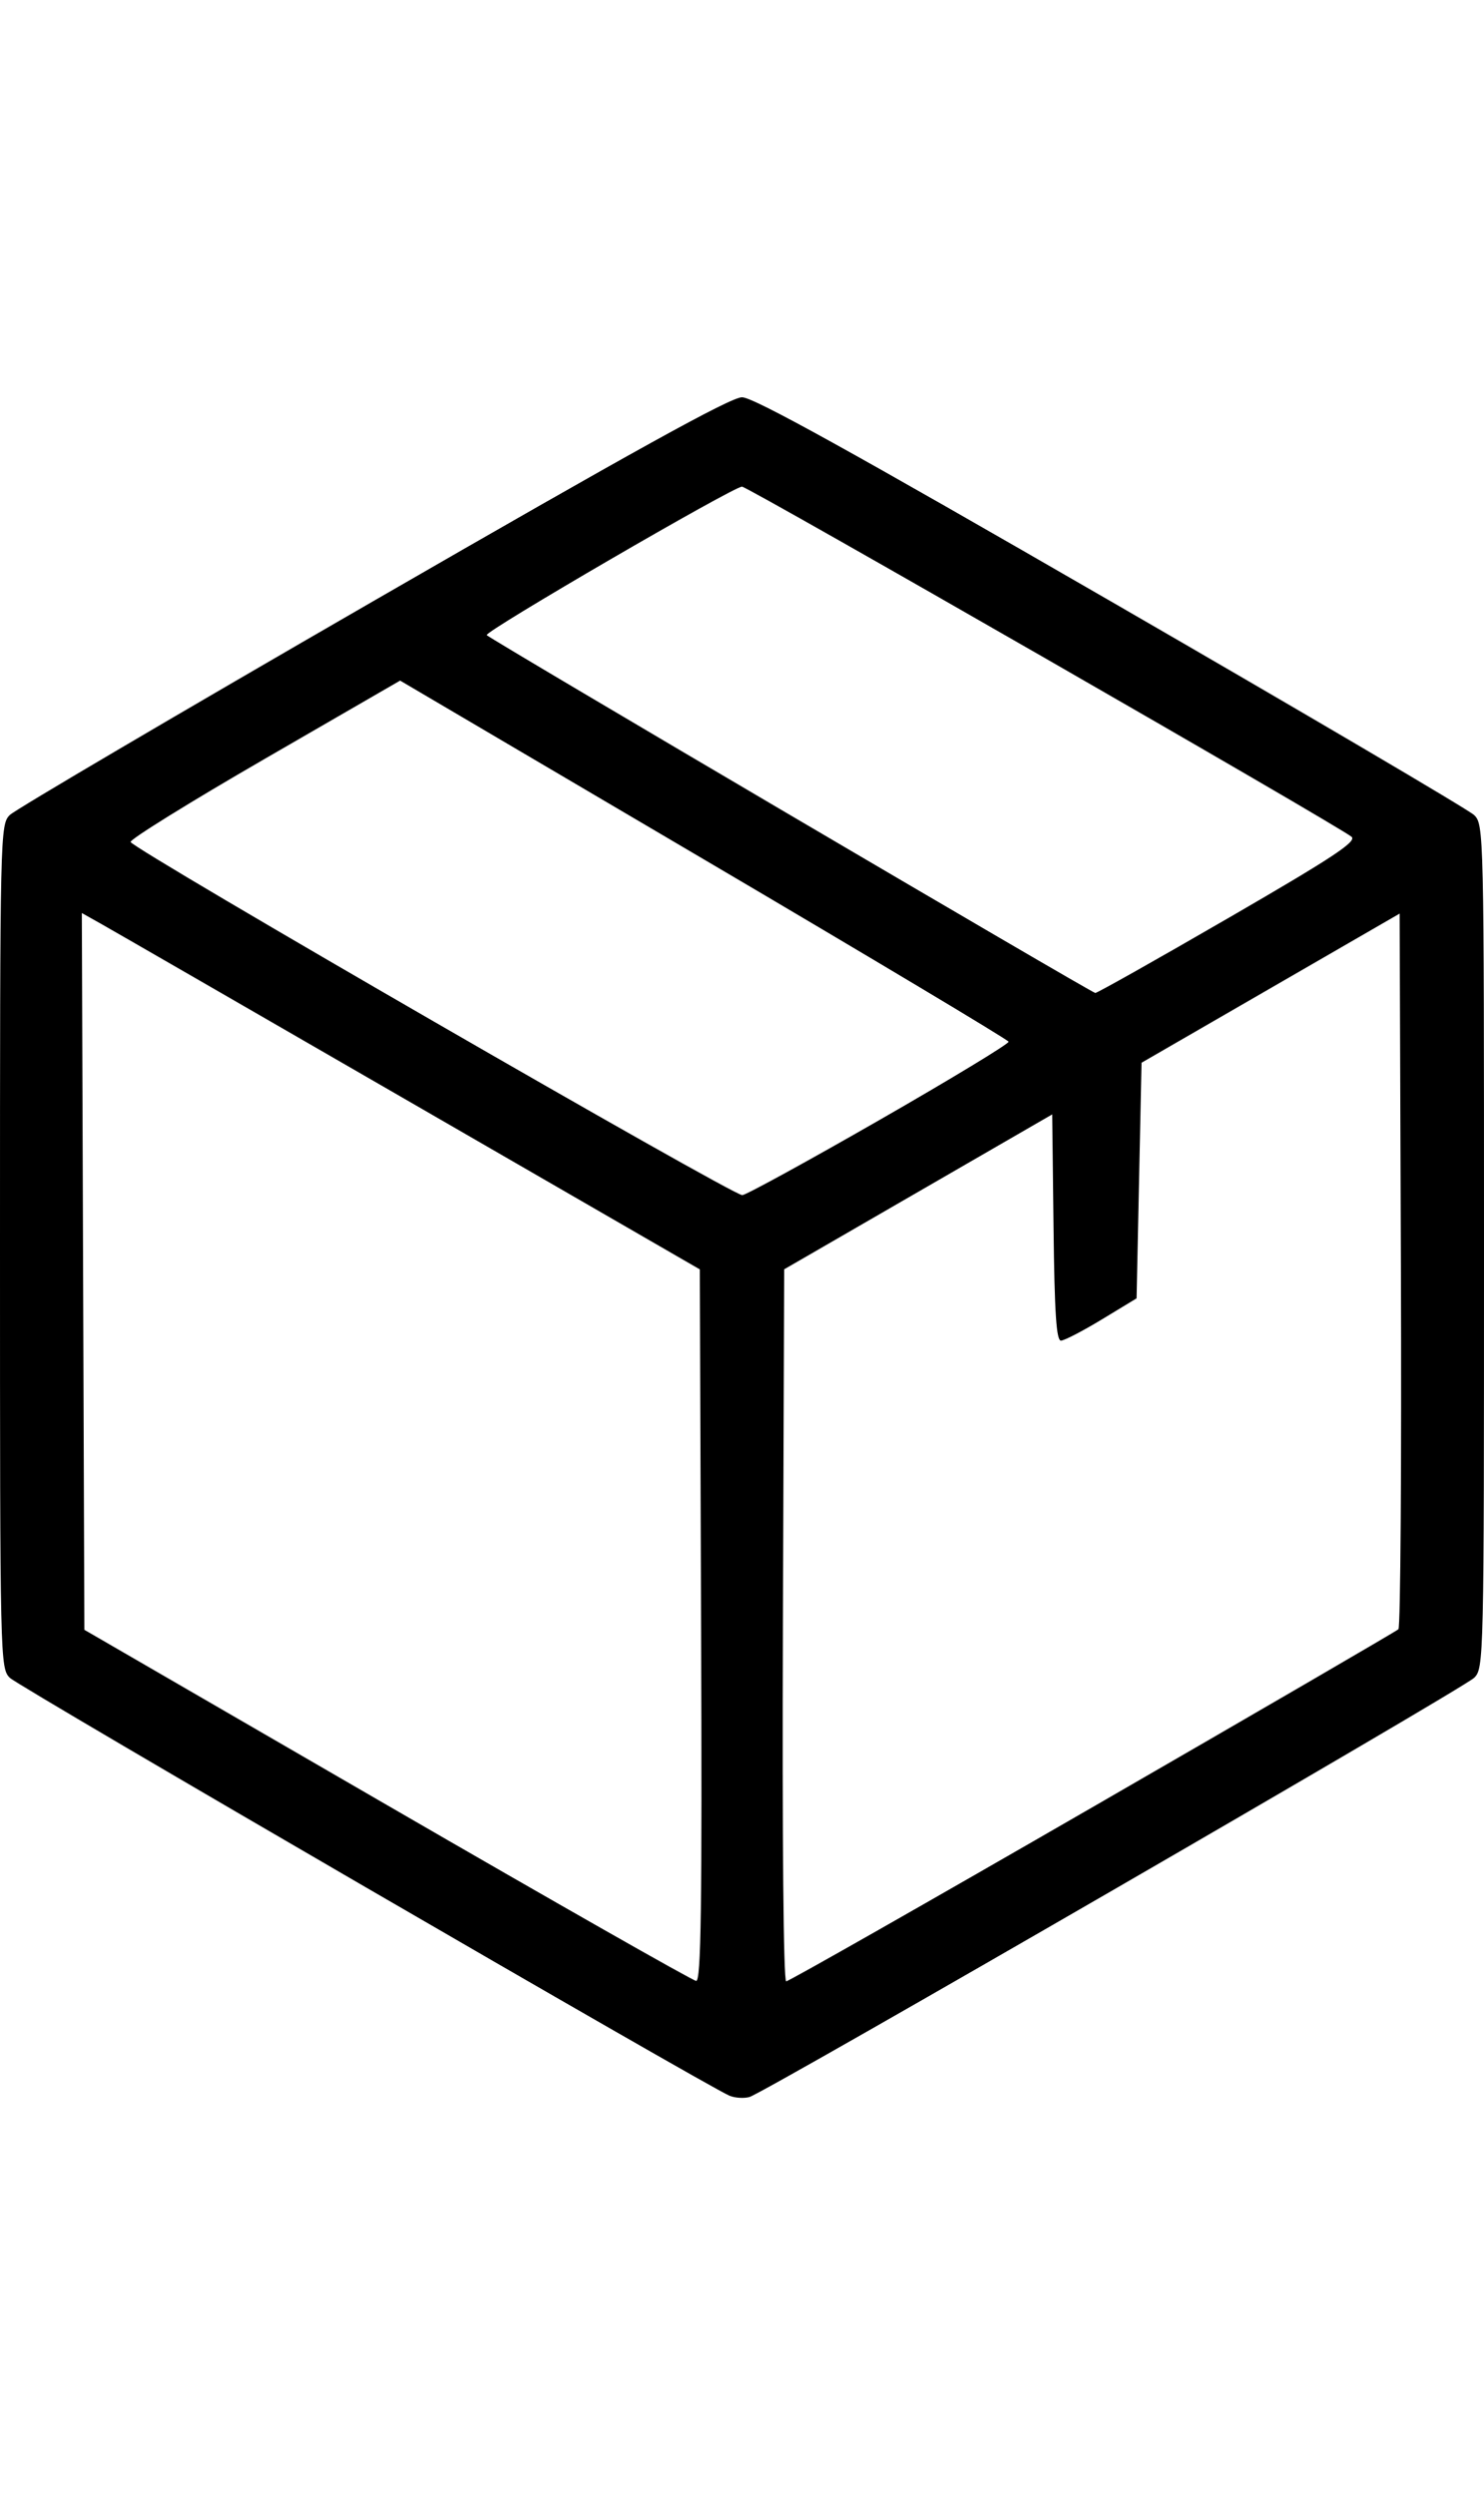
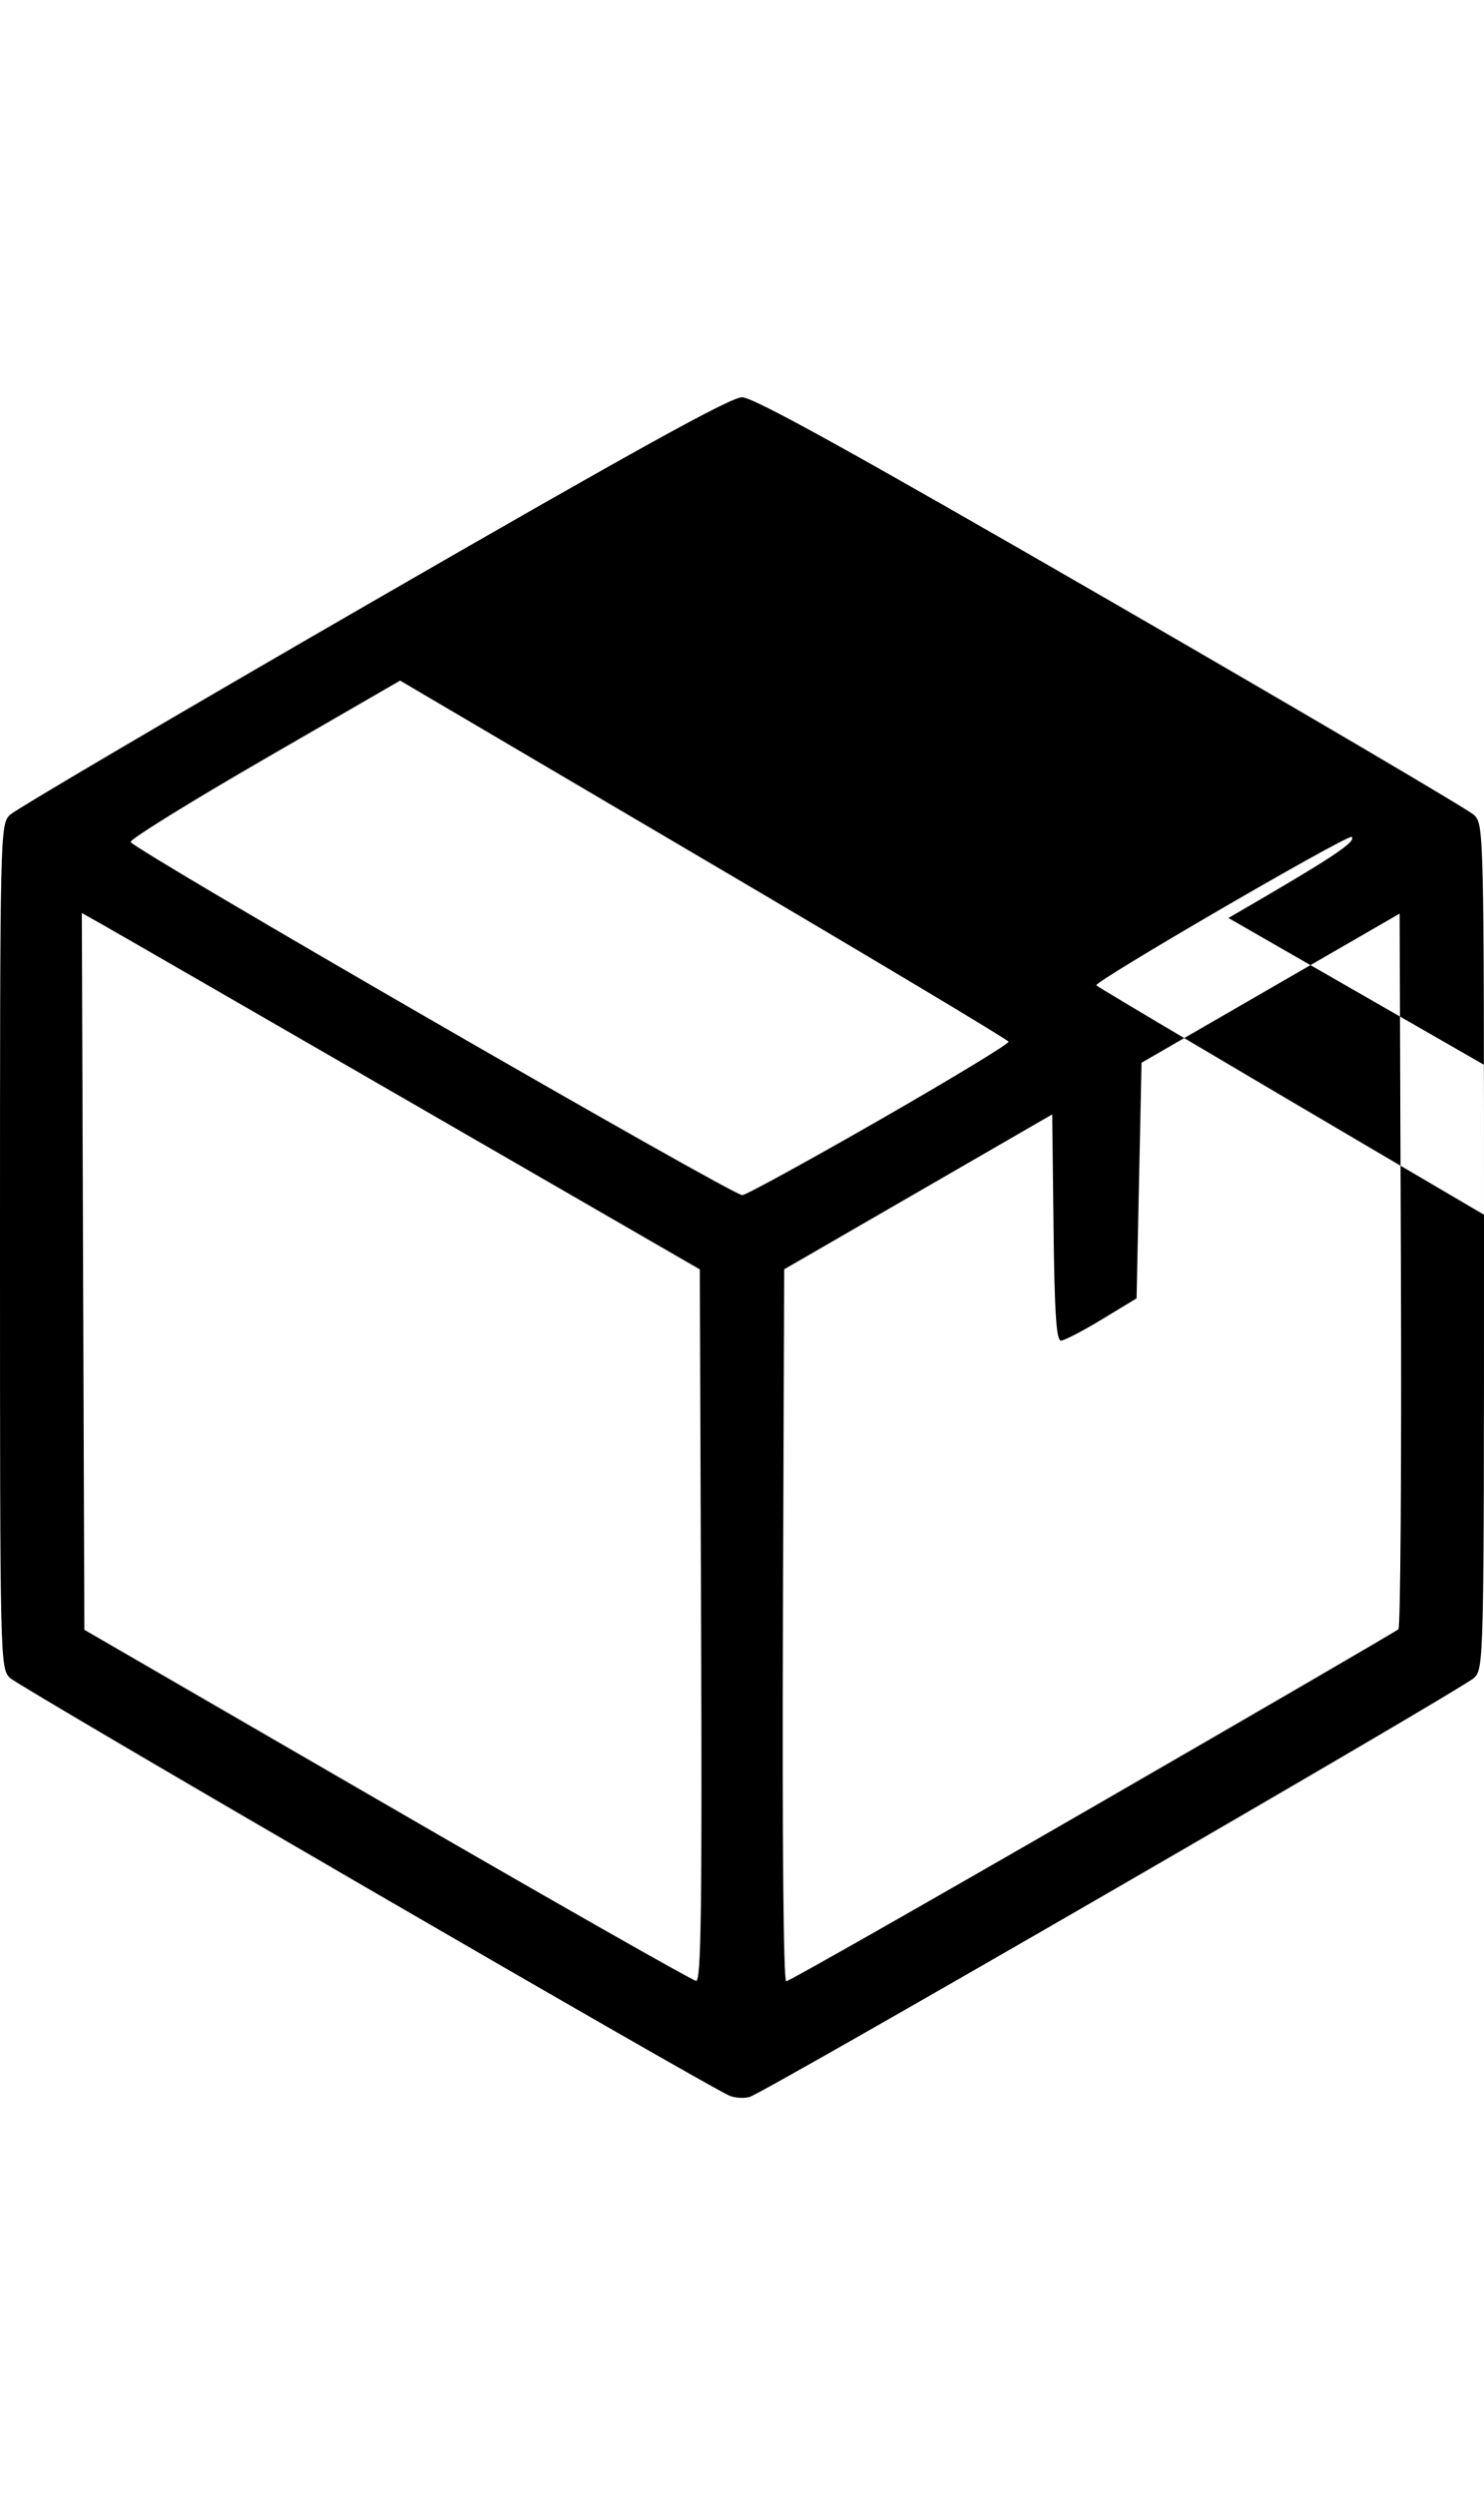
<svg xmlns="http://www.w3.org/2000/svg" xmlns:ns1="http://www.inkscape.org/namespaces/inkscape" xmlns:ns2="http://sodipodi.sourceforge.net/DTD/sodipodi-0.dtd" id="svg2" version="1.1" ns1:version="0.91 r13725" width="299" height="502.469" viewBox="0 0 299 502.469" ns2:docname="product.svg">
  <defs id="defs6" />
  <ns2:namedview pagecolor="#ffffff" bordercolor="#666666" borderopacity="1" objecttolerance="10" gridtolerance="10" guidetolerance="10" ns1:pageopacity="0" ns1:pageshadow="2" ns1:window-width="2560" ns1:window-height="1391" id="namedview4" showgrid="false" fit-margin-top="80" fit-margin-left="0" fit-margin-right="0" fit-margin-bottom="80" ns1:zoom="0.65186406" ns1:cx="944.379" ns1:cy="117.59522" ns1:window-x="0" ns1:window-y="0" ns1:window-maximized="1" ns1:current-layer="svg2" />
-   <path style="fill:#000000" d="M 147,422.043 C 142.739,420.315 3.888,339.734 2,337.893 0.031,335.975 0,334.628 0,251 c 0,-83.627 0.031,-84.975 2,-86.898 1.1,-1.074 34.033,-20.437 73.184,-43.028 C 127.548,90.859 147.196,80 149.501,80 c 2.306,0 21.936,10.856 74.316,41.1 39.151,22.605 72.083,41.968 73.183,43.028 1.969,1.898 2,3.237 2,86.872 0,83.63 -0.031,84.974 -2,86.887 -2.301,2.236 -142.977,83.567 -146,84.41 -1.1,0.307 -2.9,0.192 -4,-0.254 z m -5.743,-94.73 -0.257,-71.686 -58.355,-33.688 C 50.55,203.41 22.534,187.263 20.388,186.057 l -3.901,-2.193 0.257,72.174 0.257,72.174 61,35.307 c 33.55,19.419 61.565,35.346 62.257,35.394 1,0.068 1.204,-14.544 1,-71.6 z m 78.906,36.59 c 33.461,-19.303 61.178,-35.416 61.594,-35.807 0.416,-0.391 0.641,-32.977 0.5,-72.413 l -0.257,-71.703 -26,15.017 -26,15.017 -0.5,23.725 -0.5,23.725 -7,4.242 c -3.85,2.333 -7.554,4.253 -8.232,4.267 -0.932,0.019 -1.297,-5.511 -1.5,-22.765 l -0.268,-22.79 -27,15.597 -27,15.597 -0.257,71.693 c -0.154,43.121 0.11,71.693 0.663,71.693 0.506,0 28.296,-15.793 61.757,-35.096 z M 177.278,225.5 c 14.381,-8.25 26.051,-15.325 25.934,-15.723 -0.117,-0.398 -27.748,-16.922 -61.403,-36.721 L 80.618,137.059 53.309,152.838 c -15.02,8.679 -27.166,16.203 -26.992,16.721 0.504,1.494 121.509,71.321 123.249,71.121 0.861,-0.099 13.332,-6.93 27.712,-15.18 z m 70.229,-40.637 c 20.944,-12.125 25.883,-15.377 24.82,-16.341 C 270.246,166.635 150.709,98 149.503,98 c -1.759,0 -52.08,29.256 -51.437,29.904 0.955,0.963 121.868,72.025 122.614,72.062 0.374,0.019 12.446,-6.778 26.827,-15.104 z" id="path4138" ns1:connector-curvature="0" />
+   <path style="fill:#000000" d="M 147,422.043 C 142.739,420.315 3.888,339.734 2,337.893 0.031,335.975 0,334.628 0,251 c 0,-83.627 0.031,-84.975 2,-86.898 1.1,-1.074 34.033,-20.437 73.184,-43.028 C 127.548,90.859 147.196,80 149.501,80 c 2.306,0 21.936,10.856 74.316,41.1 39.151,22.605 72.083,41.968 73.183,43.028 1.969,1.898 2,3.237 2,86.872 0,83.63 -0.031,84.974 -2,86.887 -2.301,2.236 -142.977,83.567 -146,84.41 -1.1,0.307 -2.9,0.192 -4,-0.254 z m -5.743,-94.73 -0.257,-71.686 -58.355,-33.688 C 50.55,203.41 22.534,187.263 20.388,186.057 l -3.901,-2.193 0.257,72.174 0.257,72.174 61,35.307 c 33.55,19.419 61.565,35.346 62.257,35.394 1,0.068 1.204,-14.544 1,-71.6 z m 78.906,36.59 c 33.461,-19.303 61.178,-35.416 61.594,-35.807 0.416,-0.391 0.641,-32.977 0.5,-72.413 l -0.257,-71.703 -26,15.017 -26,15.017 -0.5,23.725 -0.5,23.725 -7,4.242 c -3.85,2.333 -7.554,4.253 -8.232,4.267 -0.932,0.019 -1.297,-5.511 -1.5,-22.765 l -0.268,-22.79 -27,15.597 -27,15.597 -0.257,71.693 c -0.154,43.121 0.11,71.693 0.663,71.693 0.506,0 28.296,-15.793 61.757,-35.096 z M 177.278,225.5 c 14.381,-8.25 26.051,-15.325 25.934,-15.723 -0.117,-0.398 -27.748,-16.922 -61.403,-36.721 L 80.618,137.059 53.309,152.838 c -15.02,8.679 -27.166,16.203 -26.992,16.721 0.504,1.494 121.509,71.321 123.249,71.121 0.861,-0.099 13.332,-6.93 27.712,-15.18 z m 70.229,-40.637 c 20.944,-12.125 25.883,-15.377 24.82,-16.341 c -1.759,0 -52.08,29.256 -51.437,29.904 0.955,0.963 121.868,72.025 122.614,72.062 0.374,0.019 12.446,-6.778 26.827,-15.104 z" id="path4138" ns1:connector-curvature="0" />
</svg>